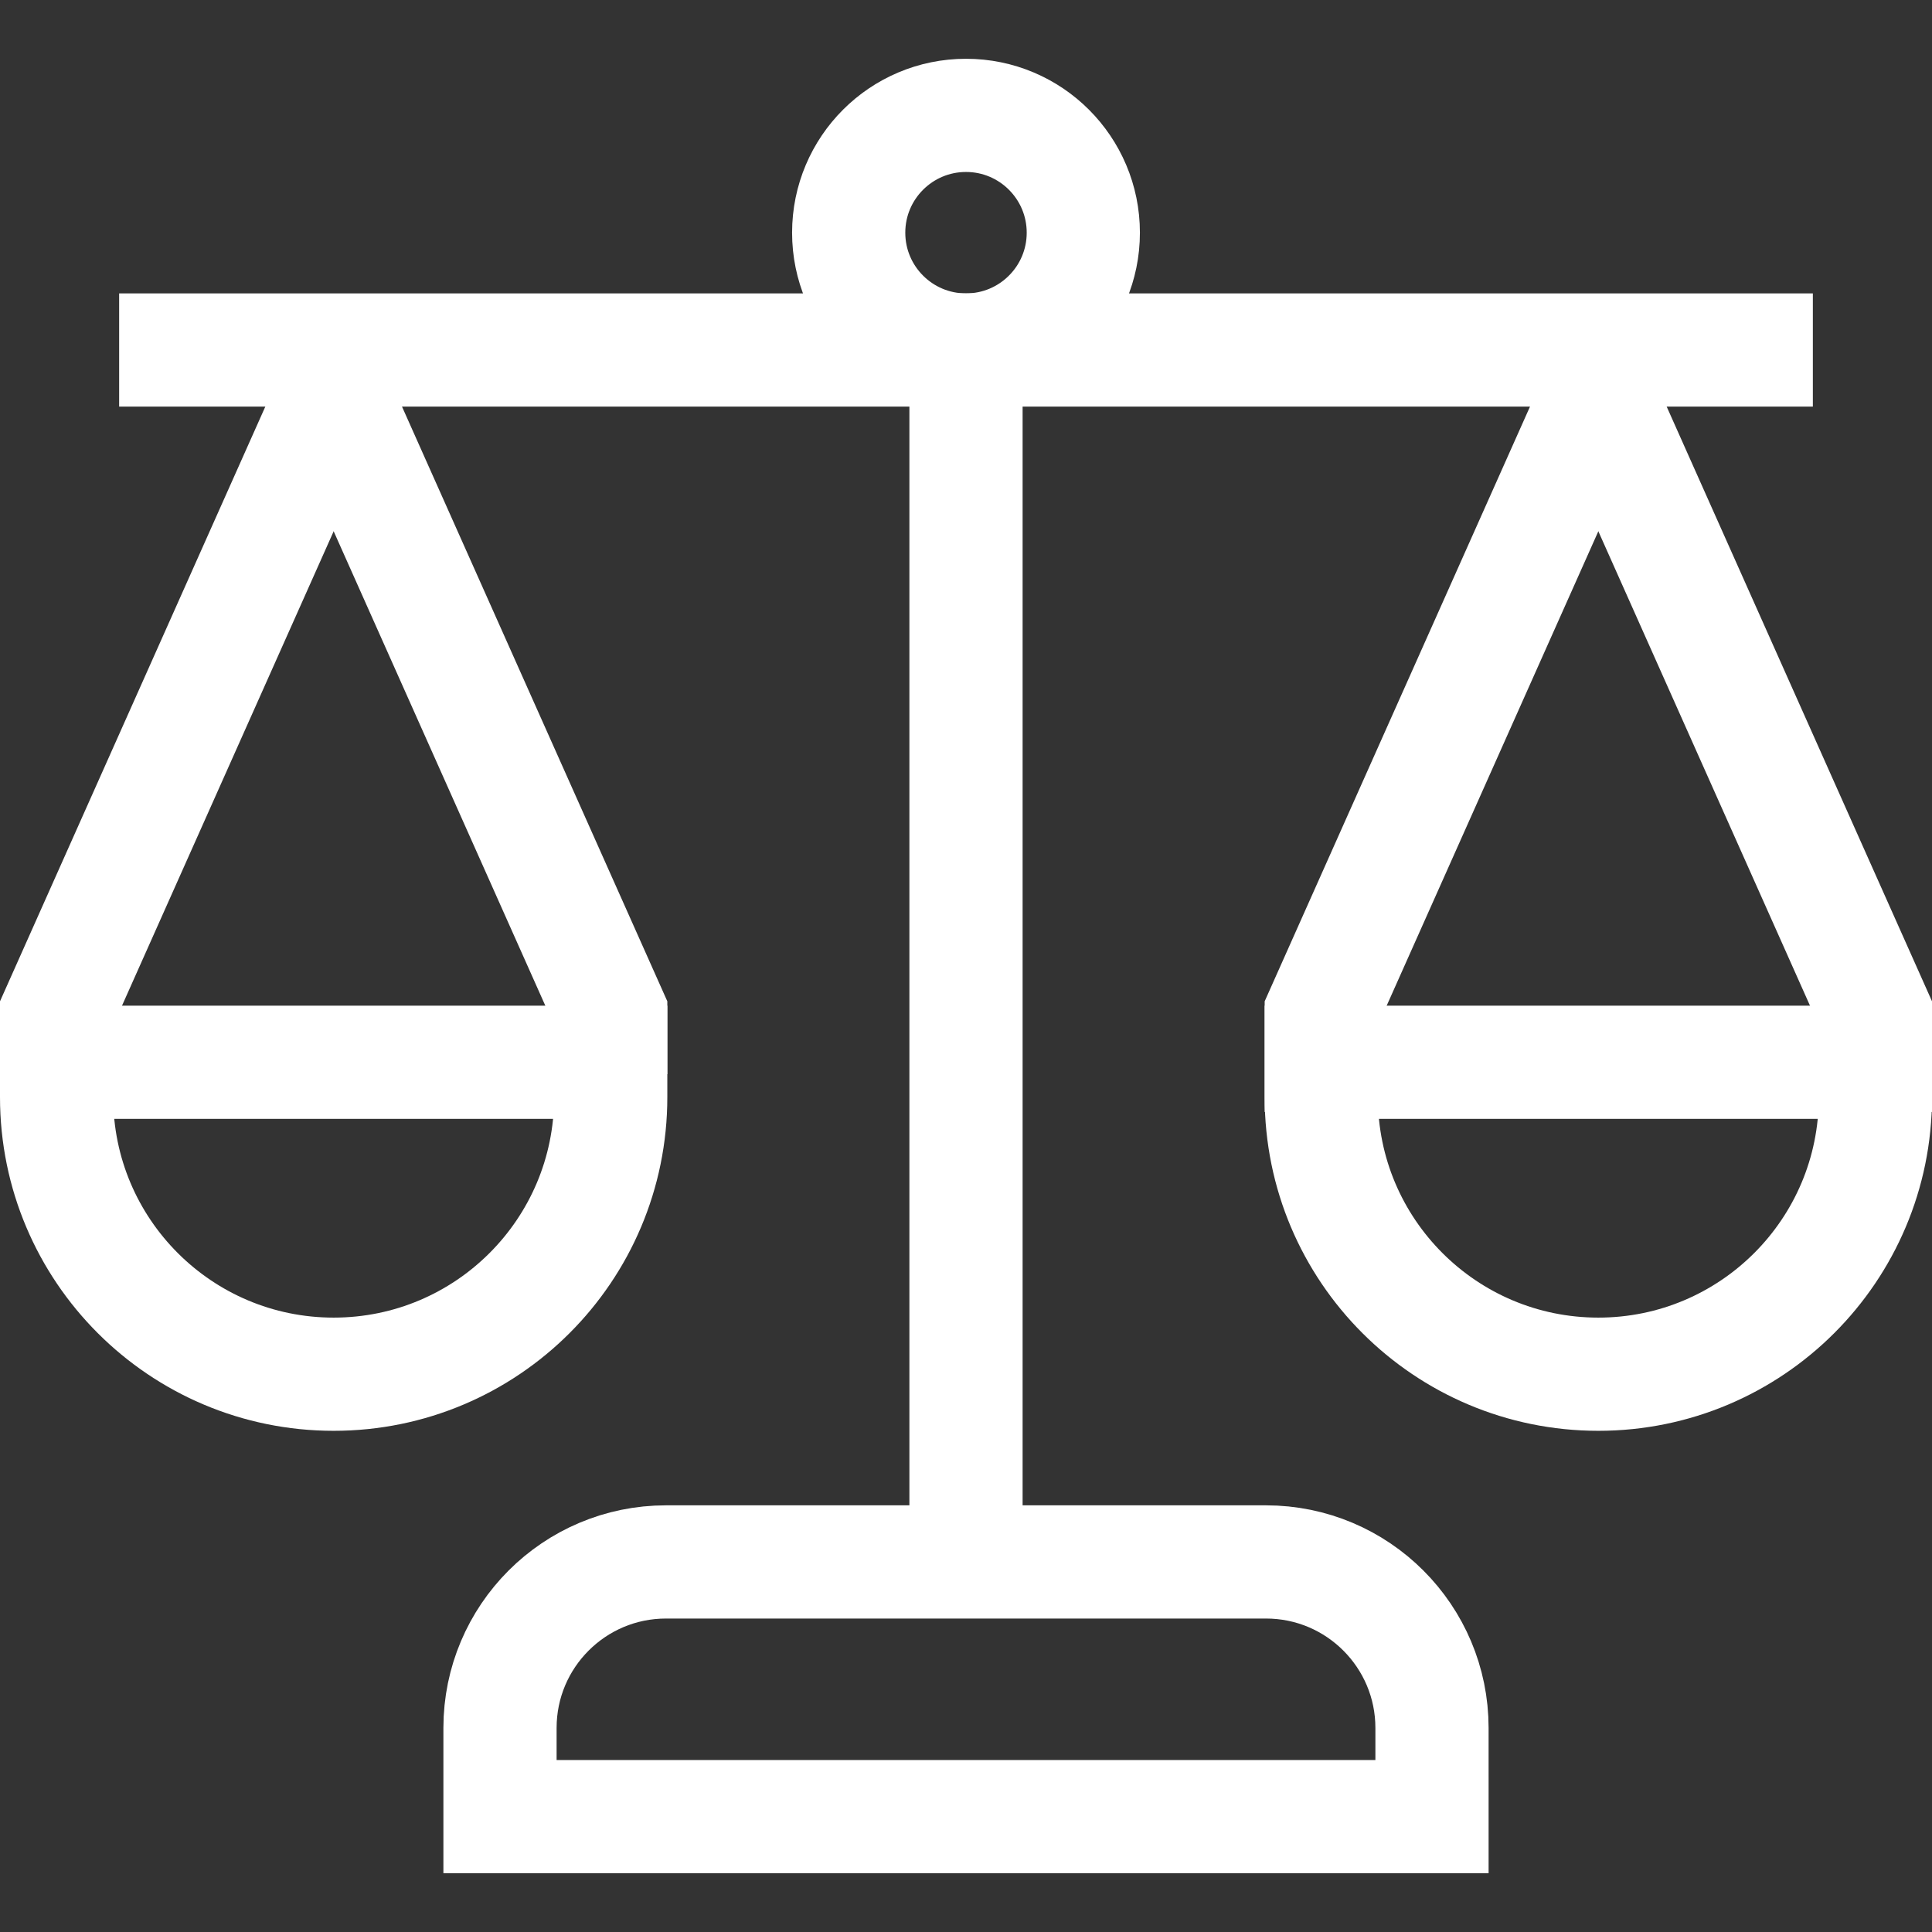
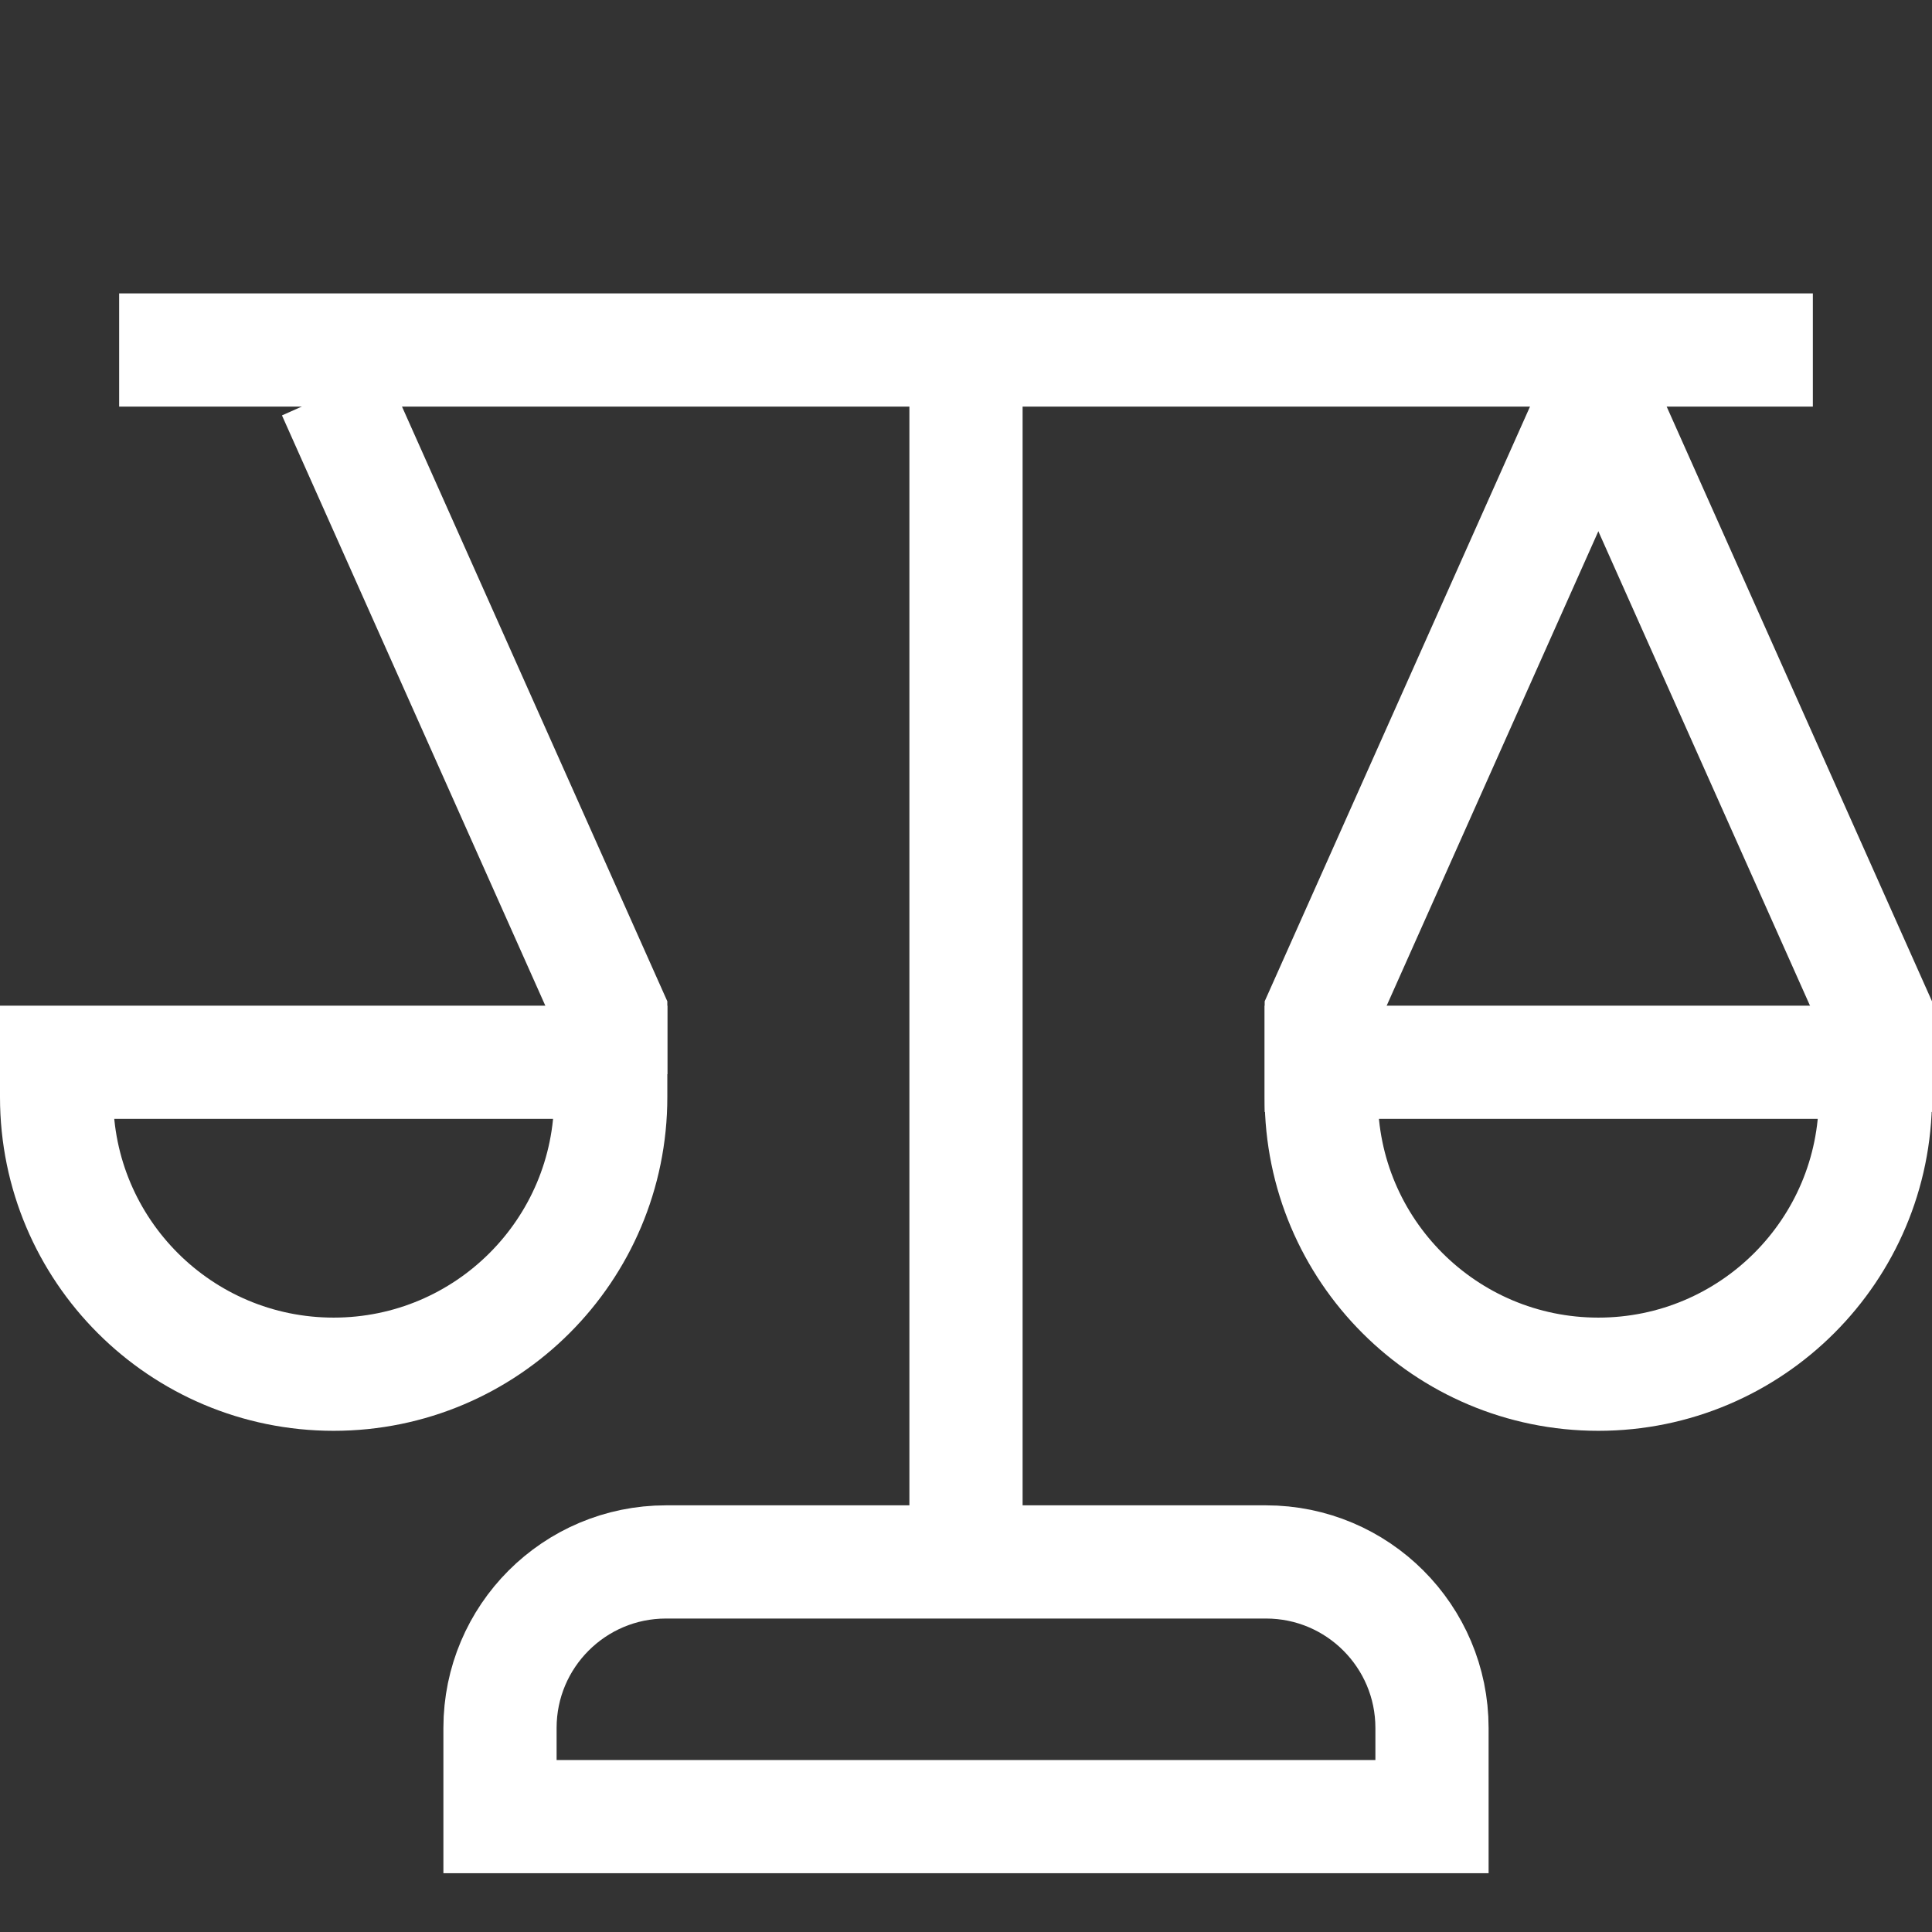
<svg xmlns="http://www.w3.org/2000/svg" version="1.1" id="Capa_1" x="0px" y="0px" viewBox="0 0 512 512" style="enable-background:new 0 0 512 512;" xml:space="preserve" width="512" height="512">
  <rect x="0" y="0" width="512" height="512" fill="#333333" stroke="none" />
  <g>
    <path style="fill:none;stroke:#fff;stroke-width:30;stroke-miterlimit:10;" d="M15,281.507v9.25&#10;&#09;&#09;c0,40.551,32.873,73.424,73.424,73.424h0c40.551,0,73.424-32.873,73.424-73.424v-9.25H15z" />
-     <polyline style="fill:none;stroke:#fff;stroke-width:30;stroke-miterlimit:10;" points="15,284.673 15,268.55 88.424,103.976 &#09;&#10;&#09;&#09;" />
    <polyline style="fill:none;stroke:#fff;stroke-width:30;stroke-miterlimit:10;" points="161.848,284.673 161.848,268.55 &#10;&#09;&#09;88.424,103.976 &#09;" />
    <path style="fill:none;stroke:#fff;stroke-width:30;stroke-miterlimit:10;" d="M497,281.507v9.25&#10;&#09;&#09;c0,40.551-32.873,73.424-73.424,73.424h0c-40.551,0-73.424-32.873-73.424-73.424v-9.25H497z" />
    <polyline style="fill:none;stroke:#fff;stroke-width:30;stroke-miterlimit:10;" points="497,294.674 497,268.55 &#10;&#09;&#09;423.576,103.976 &#09;" />
    <polyline style="fill:none;stroke:#fff;stroke-width:30;stroke-miterlimit:10;" points="350.152,294.674 350.152,268.55 &#10;&#09;&#09;423.576,103.976 &#09;" />
    <line style="fill:none;stroke:#fff;stroke-width:30;stroke-miterlimit:10;" x1="31.576" y1="92.754" x2="480.424" y2="92.754" />
    <line style="fill:none;stroke:#fff;stroke-width:30;stroke-miterlimit:10;" x1="256" y1="92.754" x2="256" y2="413.928" />
    <path style="fill:none;stroke:#fff;stroke-width:30;stroke-miterlimit:10;" d="M379.495,481.424h-246.99V457.93&#10;&#09;&#09;c0-24.302,19.7-44.002,44.002-44.002h158.986c24.302,0,44.002,19.701,44.002,44.002V481.424z" />
-     <circle style="fill:none;stroke:#fff;stroke-width:30;stroke-miterlimit:10;" cx="256" cy="61.665" r="31.089" />
  </g>
</svg>